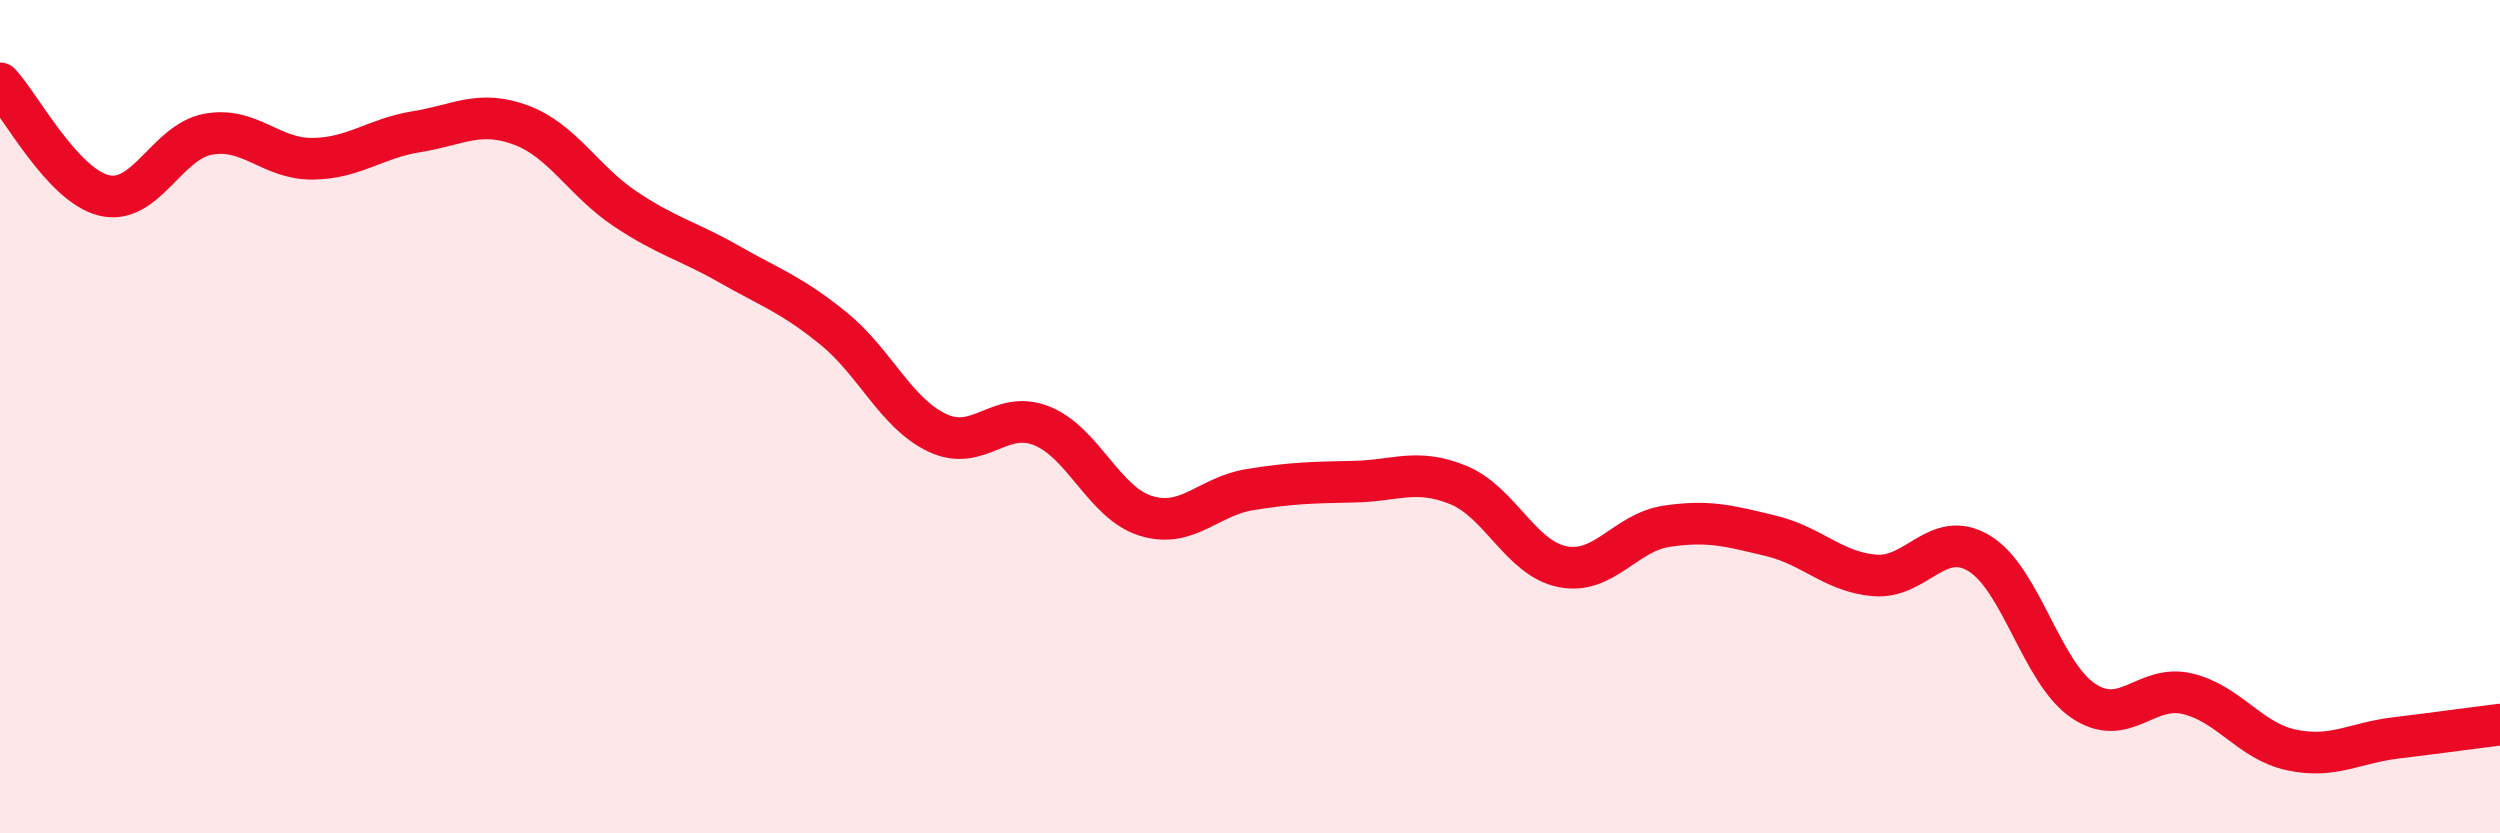
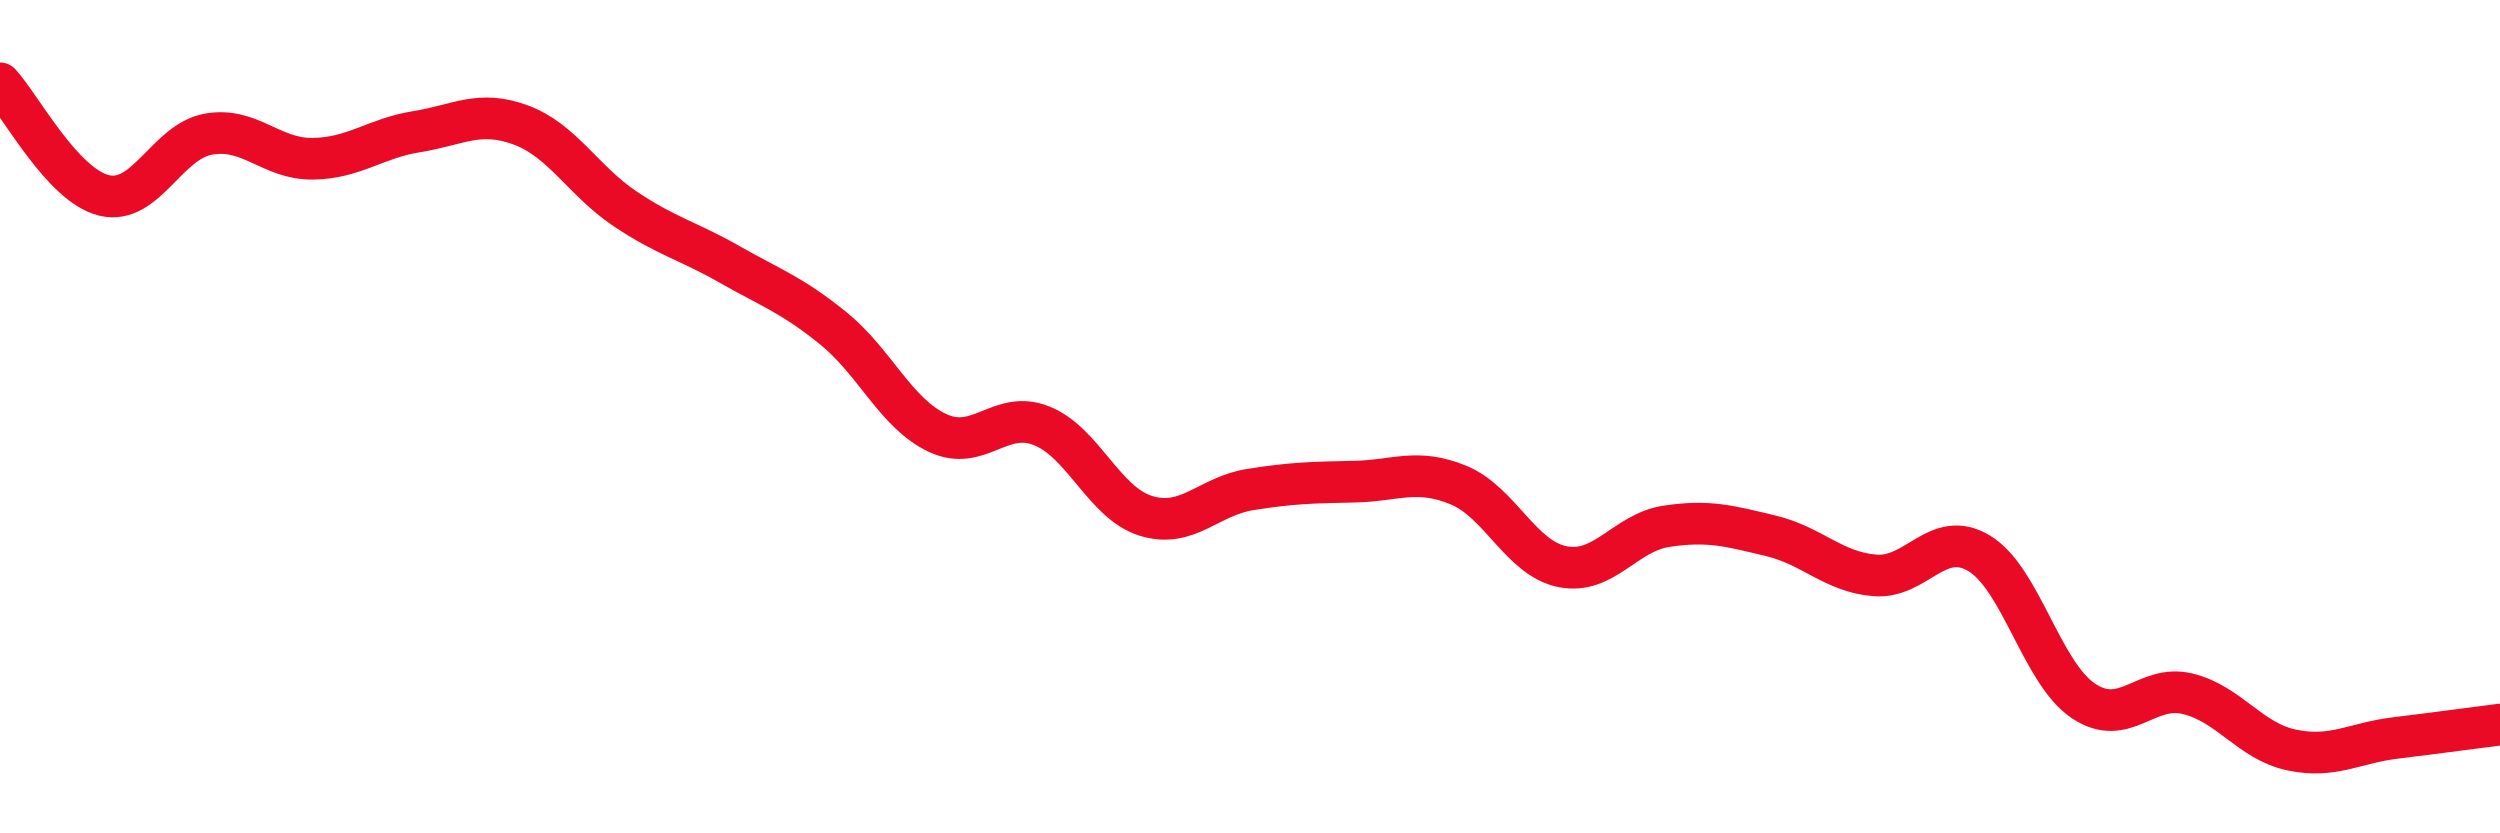
<svg xmlns="http://www.w3.org/2000/svg" width="60" height="20" viewBox="0 0 60 20">
-   <path d="M 0,2 C 0.5,2.54 1.5,4.45 2.5,4.69 C 3.5,4.93 4,3.4 5,3.22 C 6,3.04 6.5,3.82 7.5,3.81 C 8.5,3.8 9,3.32 10,3.16 C 11,3 11.5,2.63 12.5,3 C 13.5,3.37 14,4.34 15,5.01 C 16,5.68 16.5,5.77 17.5,6.34 C 18.5,6.91 19,7.07 20,7.88 C 21,8.69 21.5,9.92 22.5,10.39 C 23.5,10.86 24,9.82 25,10.22 C 26,10.62 26.5,12.07 27.5,12.38 C 28.5,12.69 29,11.91 30,11.75 C 31,11.59 31.5,11.58 32.5,11.56 C 33.5,11.54 34,11.23 35,11.64 C 36,12.05 36.5,13.4 37.5,13.6 C 38.5,13.8 39,12.78 40,12.63 C 41,12.48 41.5,12.62 42.5,12.86 C 43.5,13.1 44,13.73 45,13.81 C 46,13.89 46.5,12.68 47.5,13.28 C 48.5,13.88 49,16.15 50,16.82 C 51,17.49 51.5,16.41 52.5,16.65 C 53.5,16.89 54,17.79 55,18 C 56,18.21 56.5,17.83 57.5,17.71 C 58.5,17.59 59.5,17.45 60,17.39L60 20L0 20Z" fill="#EB0A25" opacity="0.1" stroke-linecap="round" stroke-linejoin="round" />
  <path d="M 0,2 C 0.5,2.54 1.5,4.45 2.5,4.69 C 3.5,4.93 4,3.4 5,3.22 C 6,3.04 6.5,3.82 7.5,3.81 C 8.5,3.8 9,3.32 10,3.16 C 11,3 11.5,2.63 12.5,3 C 13.5,3.37 14,4.34 15,5.01 C 16,5.68 16.5,5.77 17.5,6.34 C 18.5,6.91 19,7.07 20,7.88 C 21,8.69 21.5,9.92 22.5,10.39 C 23.5,10.86 24,9.82 25,10.22 C 26,10.62 26.5,12.07 27.5,12.38 C 28.5,12.69 29,11.91 30,11.75 C 31,11.59 31.5,11.58 32.5,11.56 C 33.5,11.54 34,11.23 35,11.64 C 36,12.05 36.5,13.4 37.5,13.6 C 38.5,13.8 39,12.78 40,12.63 C 41,12.48 41.5,12.62 42.5,12.86 C 43.5,13.1 44,13.73 45,13.81 C 46,13.89 46.5,12.68 47.5,13.28 C 48.5,13.88 49,16.15 50,16.82 C 51,17.49 51.5,16.41 52.5,16.65 C 53.5,16.89 54,17.79 55,18 C 56,18.21 56.5,17.83 57.5,17.71 C 58.5,17.59 59.5,17.45 60,17.39" stroke="#EB0A25" stroke-width="1" fill="none" stroke-linecap="round" stroke-linejoin="round" />
</svg>